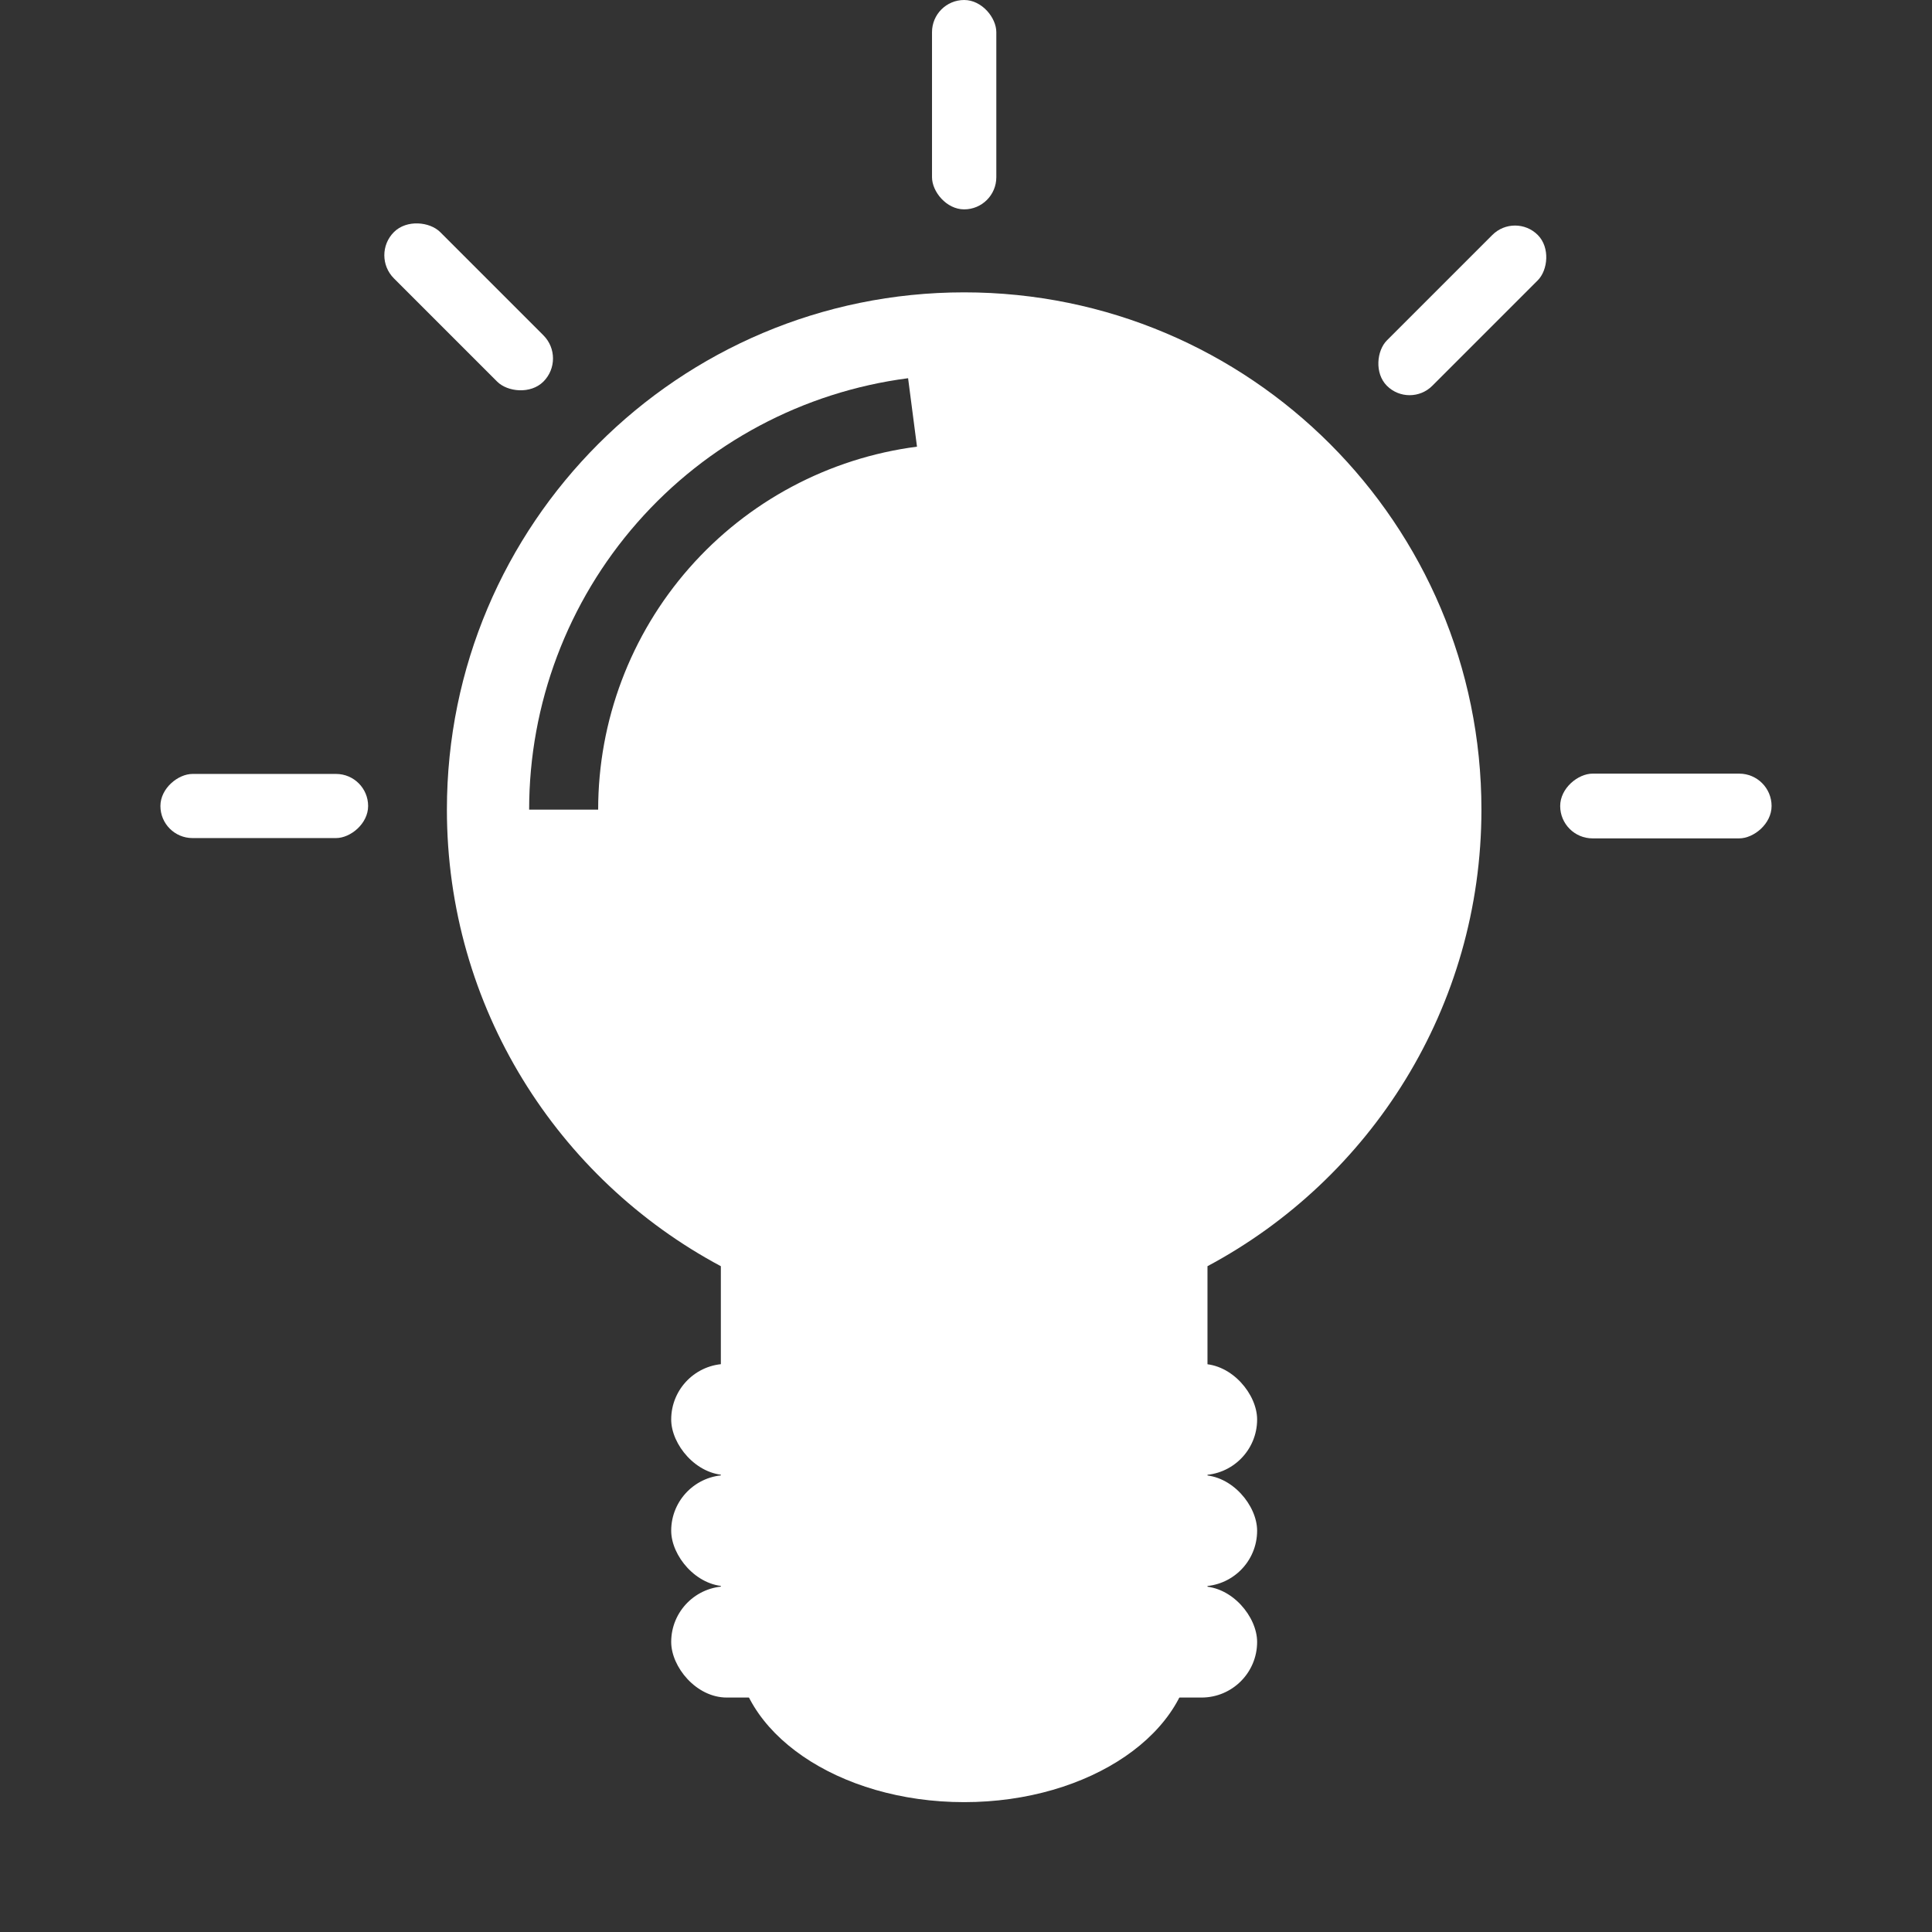
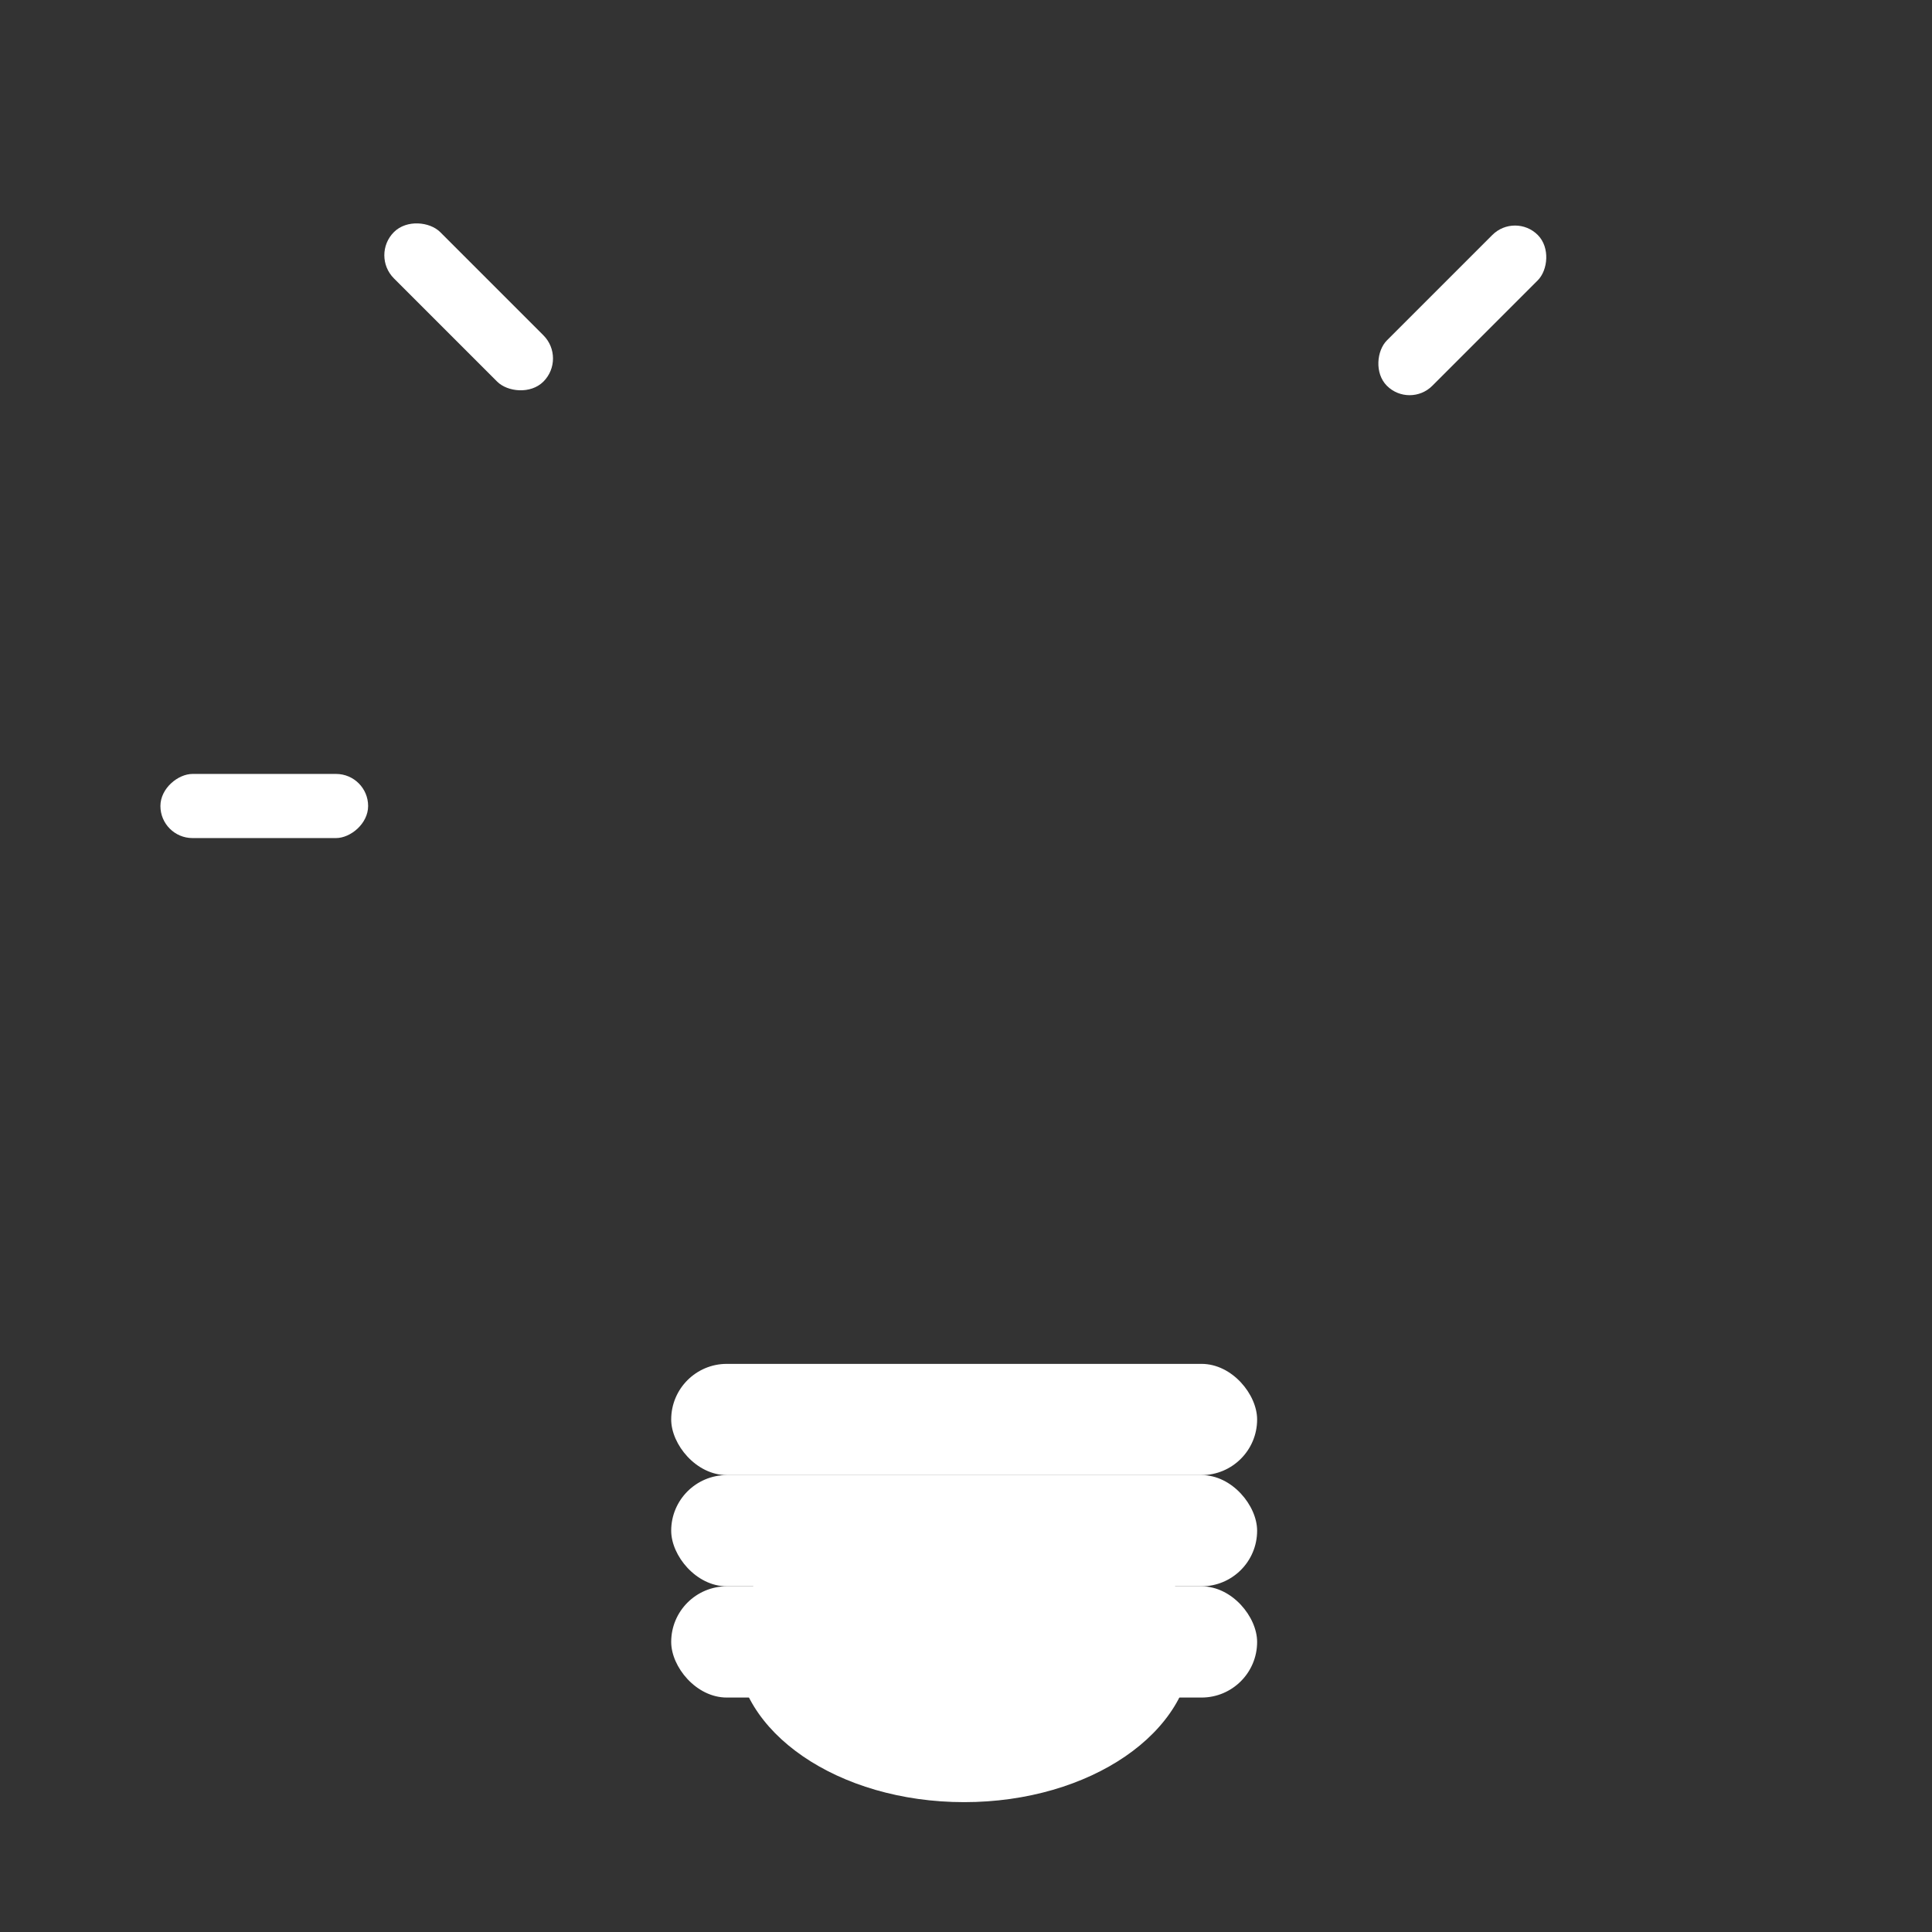
<svg xmlns="http://www.w3.org/2000/svg" width="360" height="360" viewBox="0 0 360 360" fill="none">
  <rect x="0" y="0" width="360" height="360" fill="#333333" stroke="none" />
  <rect x="125.068" y="254.138" width="109.179" height="20.725" rx="10.362" fill="white" />
  <rect x="125.068" y="274.861" width="109.179" height="20.725" rx="10.362" fill="white" />
  <rect x="125.068" y="295.588" width="109.179" height="20.725" rx="10.362" fill="white" />
  <ellipse cx="179.657" cy="306.648" rx="42.488" ry="29.155" fill="white" />
-   <path fill-rule="evenodd" clip-rule="evenodd" d="M276.043 150.86C276.043 187.702 255.372 219.716 224.996 235.938V313.572H134.32V235.938C103.944 219.716 83.273 187.702 83.273 150.86C83.273 97.629 126.426 54.476 179.658 54.476C232.89 54.476 276.043 97.629 276.043 150.86ZM118.757 97.363C105.763 112.155 98.597 131.171 98.597 150.861H111.458C111.458 134.295 117.487 118.296 128.42 105.851C139.352 93.405 154.441 85.365 170.868 83.229L169.21 70.475C149.685 73.013 131.751 82.57 118.757 97.363Z" fill="white" />
-   <rect x="173.666" width="11.984" height="39.013" rx="5.992" fill="white" />
  <rect x="282.307" y="39.55" width="11.963" height="39.75" rx="5.982" transform="rotate(45 282.307 39.55)" fill="white" />
  <rect x="69.088" y="47.56" width="12.196" height="39.396" rx="6.098" transform="rotate(-45 69.088 47.56)" fill="white" />
  <rect x="29.891" y="156.162" width="11.95" height="38.704" rx="5.975" transform="rotate(-90 29.891 156.162)" fill="white" />
-   <rect x="290.718" y="156.219" width="12.063" height="39.391" rx="6.031" transform="rotate(-90 290.718 156.219)" fill="white" />
</svg>